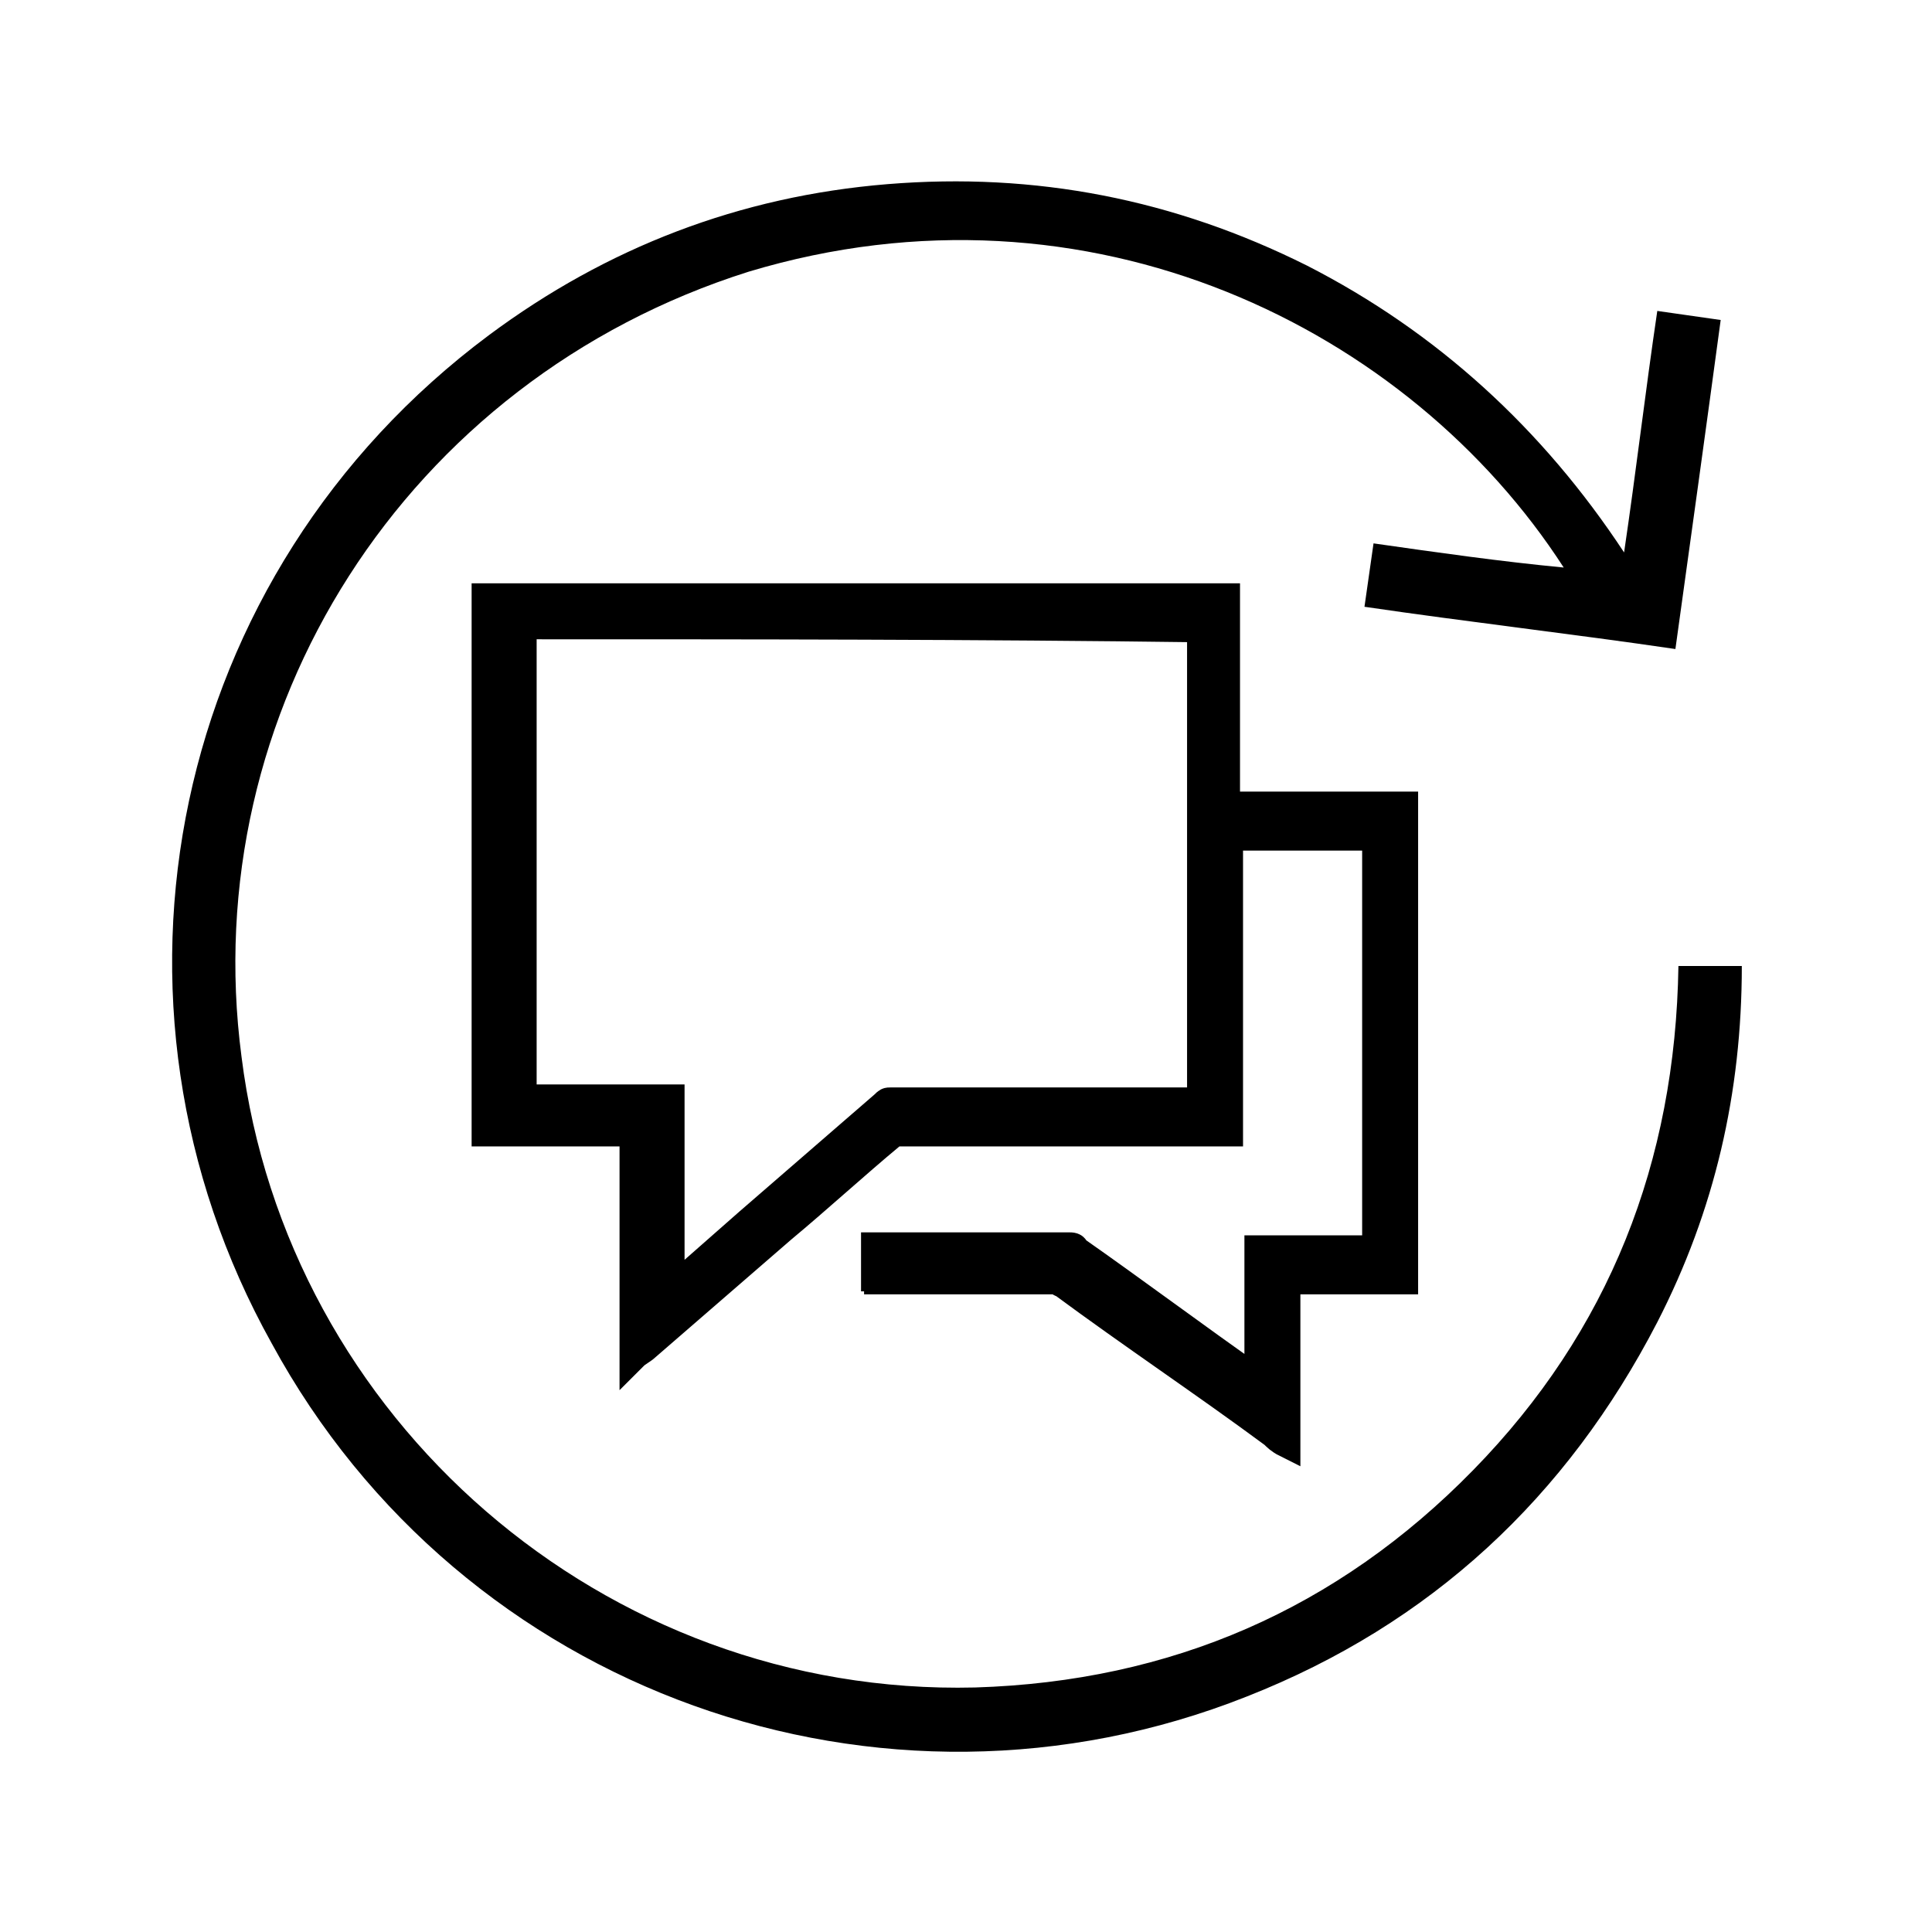
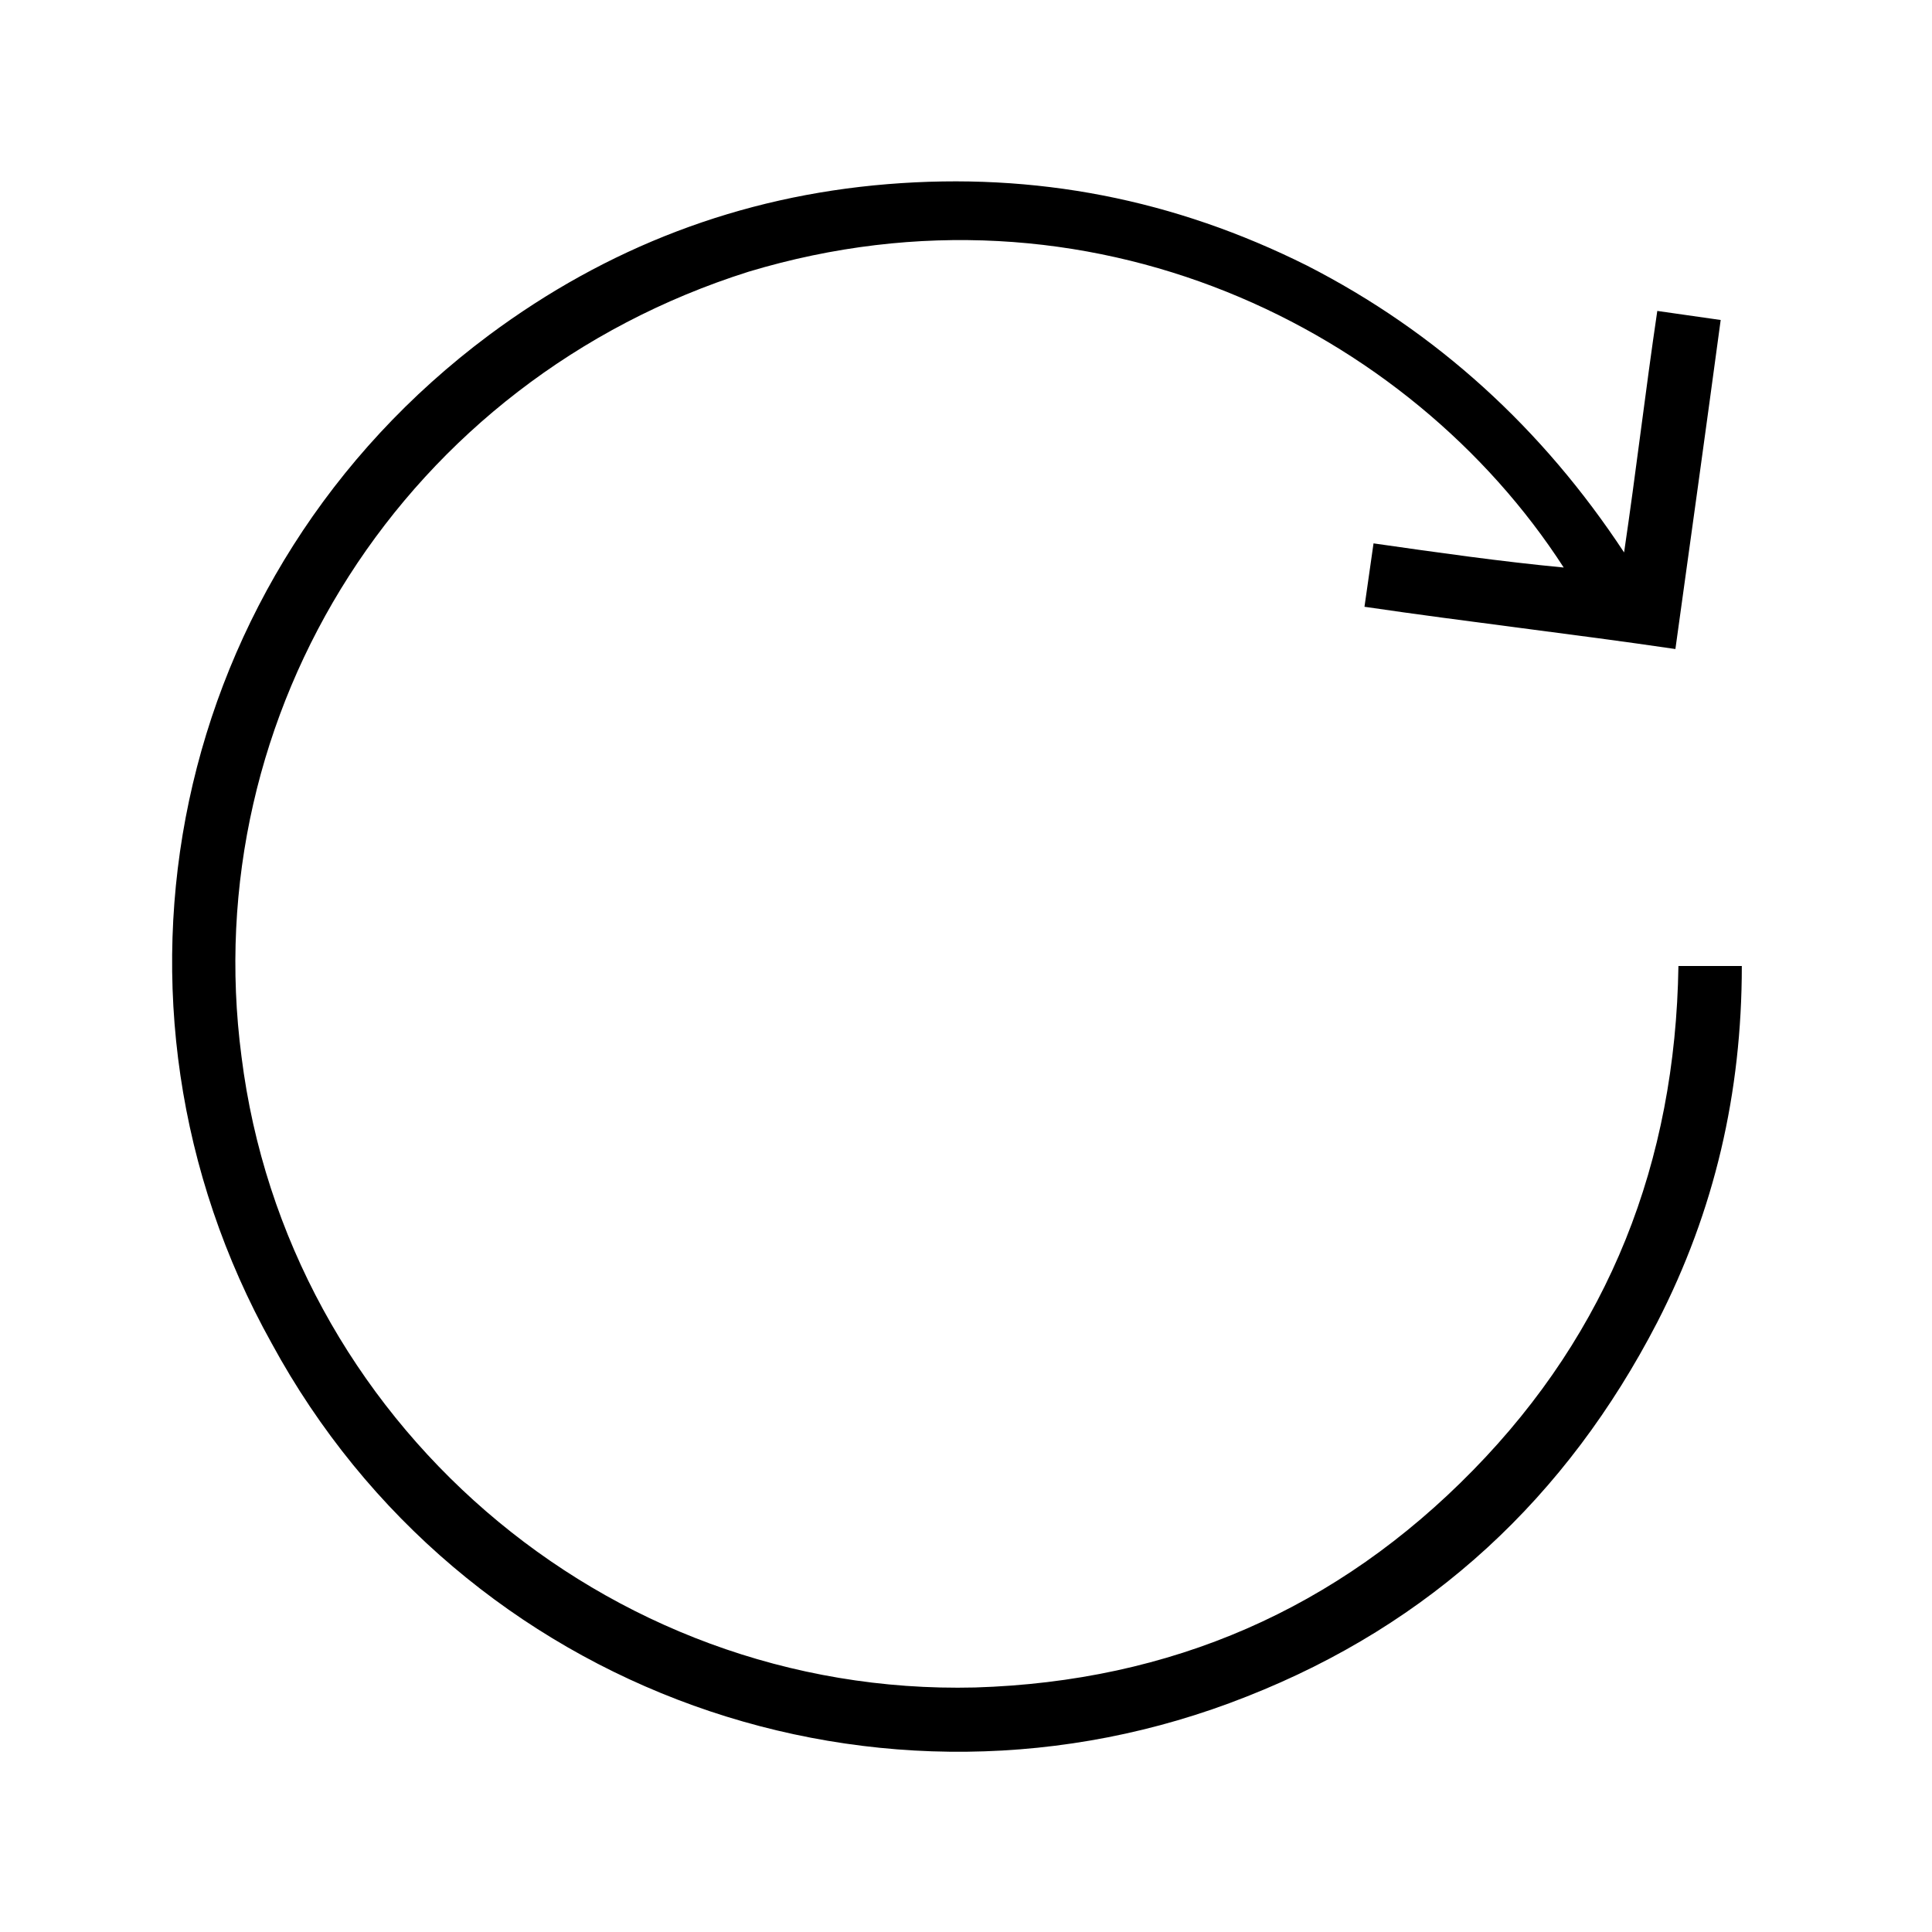
<svg xmlns="http://www.w3.org/2000/svg" width="64px" height="64px" viewBox="0 0 64 64" version="1.1">
  <title>communication-history-64-b</title>
  <desc>Created with Sketch.</desc>
  <g id="communication-history-64-b" stroke="none" stroke-width="1" fill="none" fill-rule="evenodd">
    <g>
-       <rect id="Rectangle" fill="#FFFFFF" opacity="0" x="0" y="0" width="64" height="64" />
      <g id="Group" transform="translate(5, 6)" fill="#000000">
-         <path d="M24,36.3 C24,36 24,35.7 24,35.3 C24,35.3 24.1,35.3 24.1,35.3 C26.2,35.3 28.3,35.3 30.4,35.3 C30.5,35.3 30.6,35.3 30.6,35.4 C32.6,36.8 34.6,38.3 36.6,39.7 C36.6,39.7 36.7,39.7 36.7,39.8 C36.7,38.3 36.7,36.8 36.7,35.4 C38,35.4 39.3,35.4 40.6,35.4 C40.6,30.8 40.6,26.3 40.6,21.7 C39,21.7 37.3,21.7 35.7,21.7 C35.7,25 35.7,28.2 35.7,31.5 C35.6,31.5 35.6,31.5 35.5,31.5 C31.9,31.5 28.3,31.5 24.7,31.5 C24.6,31.5 24.5,31.5 24.5,31.6 C23.3,32.6 22.1,33.7 20.9,34.7 C19.4,36 17.9,37.3 16.4,38.6 C16.3,38.7 16.1,38.8 16,38.9 C16,36.4 16,33.9 16,31.5 C14.4,31.5 12.7,31.5 11.1,31.5 C11.1,25.6 11.1,19.7 11.1,13.8 C19.3,13.8 27.4,13.8 35.6,13.8 C35.6,16.1 35.6,18.4 35.6,20.7 C37.6,20.7 39.5,20.7 41.5,20.7 C41.5,25.9 41.5,31.2 41.5,36.4 C40.2,36.4 38.9,36.4 37.6,36.4 C37.6,38.2 37.6,40 37.6,41.8 C37.4,41.7 37.3,41.6 37.2,41.5 C34.9,39.8 32.5,38.2 30.2,36.5 C30.1,36.5 30.1,36.4 30,36.4 C28,36.4 26,36.4 24.1,36.4 C24.1,36.3 24.1,36.3 24,36.3 Z M12.3,14.7 C12.3,19.9 12.3,25.2 12.3,30.4 C13.9,30.4 15.6,30.4 17.2,30.4 C17.2,32.5 17.2,34.6 17.2,36.7 C17.2,36.7 17.2,36.7 17.3,36.7 C18.1,36 19,35.2 19.8,34.5 C21.3,33.2 22.8,31.9 24.3,30.6 C24.4,30.5 24.4,30.5 24.5,30.5 C27.9,30.5 31.3,30.5 34.7,30.5 C34.7,30.5 34.8,30.5 34.8,30.5 C34.8,25.3 34.8,20 34.8,14.8 C27.3,14.7 19.8,14.7 12.3,14.7 Z" id="Shape" stroke="#000000" stroke-width="0.954" fill-rule="nonzero" />
        <path d="M50.6,26 C51.3,26 52,26 52.7,26 C52.7,30.2 51.8,34.1 49.9,37.8 C46.9,43.6 42.4,47.8 36.3,50.2 C24.2,55 10.3,50.1 4,38.5 C-2.3,27.2 0.6,13 11.2,5.1 C15.1,2.2 19.5,0.5 24.4,0.1 C29.3,-0.3 33.9,0.6 38.3,2.8 C42.6,5 46.1,8.2 48.8,12.3 C49.2,9.6 49.5,7 49.9,4.3 C50.6,4.4 51.3,4.5 52,4.6 C51.5,8.3 51,11.9 50.5,15.5 C47.1,15 43.6,14.6 40.2,14.1 C40.3,13.4 40.4,12.7 40.5,12 C42.6,12.3 44.7,12.6 46.8,12.8 C41.7,4.9 31.1,-0.4 19.8,3 C8.4,6.6 1.5,17.6 3,29 C4.5,41 15,50.2 27.3,49.9 C33.8,49.7 39.3,47.3 43.8,42.7 C48.3,38.1 50.5,32.5 50.6,26 Z" id="Path" />
      </g>
    </g>
  </g>
</svg>